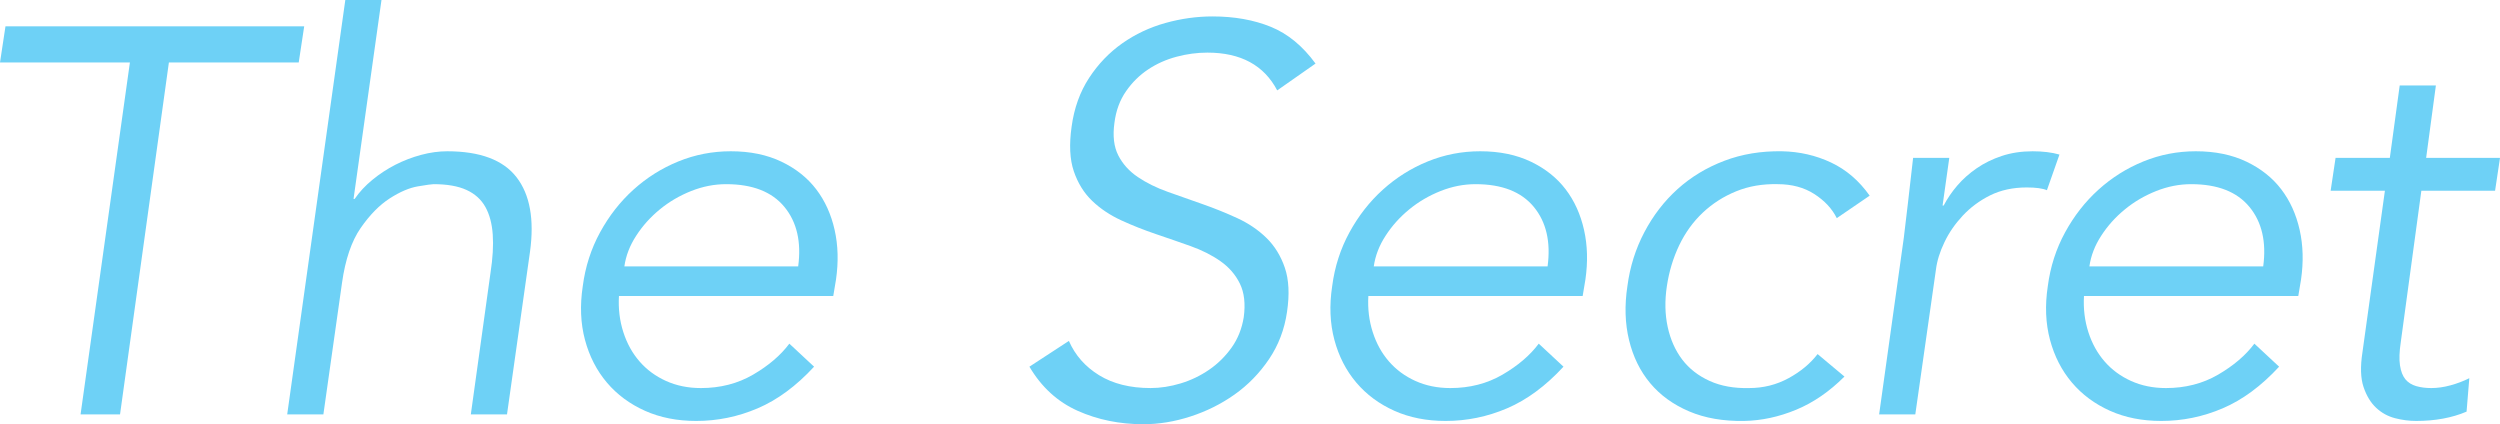
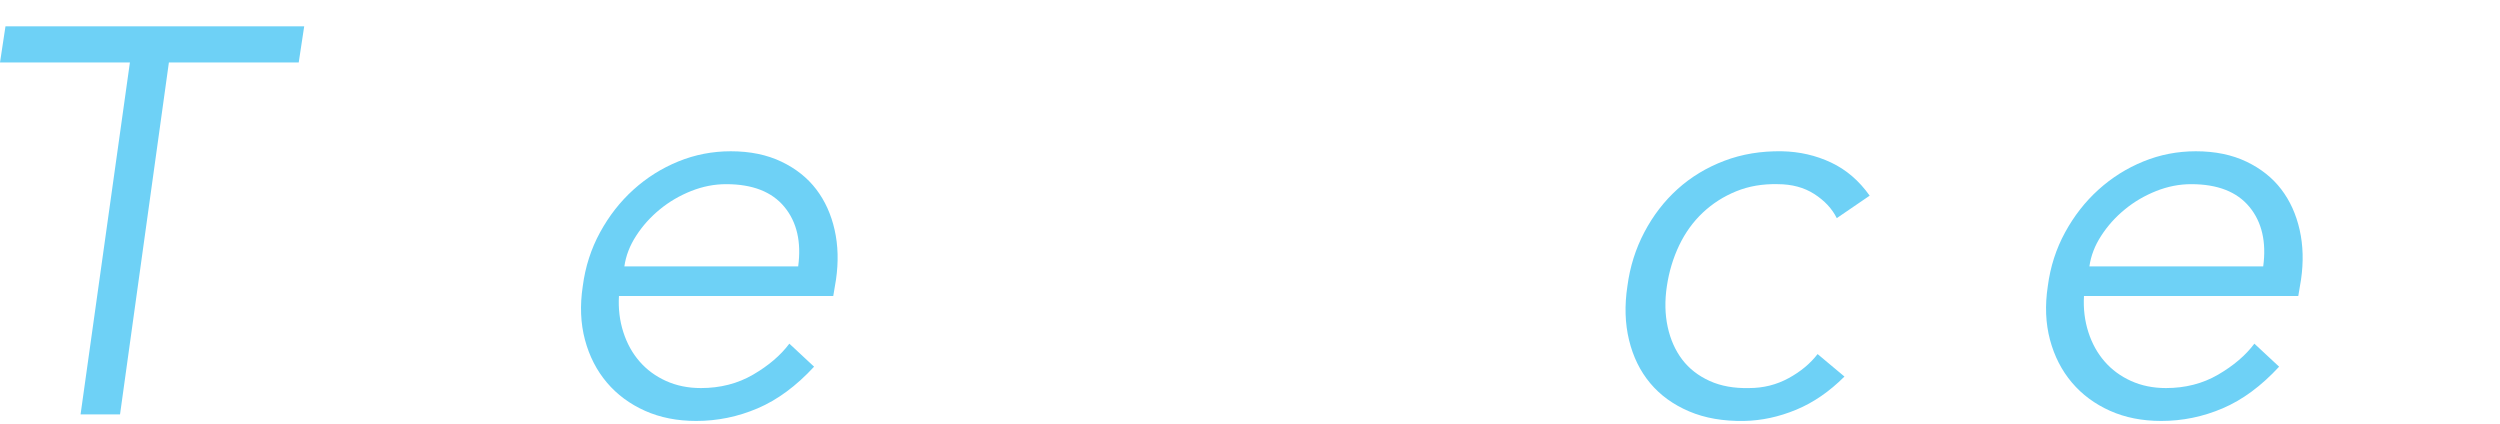
<svg xmlns="http://www.w3.org/2000/svg" id="_レイヤー_2" width="364.89" height="61.92" viewBox="0 0 364.89 61.92">
  <defs>
    <style>.cls-1{fill:#6ed1f6;}</style>
  </defs>
  <g id="design">
    <path class="cls-1" d="m17.52,60.48h-5.76l7.2-51.36H0L.8,3.84h43.6l-.8,5.28h-18.95l-7.13,51.36Z" />
-     <path class="cls-1" d="m50.4,0h5.28l-4.08,29.04h.16c.69-1.01,1.56-1.95,2.6-2.8,1.04-.85,2.16-1.59,3.36-2.2,1.2-.61,2.45-1.09,3.76-1.44,1.31-.35,2.57-.52,3.8-.52,4.8,0,8.17,1.27,10.12,3.8,1.95,2.53,2.6,6.15,1.96,10.84l-3.36,23.76h-5.28l2.88-20.72c.32-2.08.43-3.92.32-5.52-.11-1.6-.47-2.95-1.08-4.04-.61-1.09-1.53-1.92-2.76-2.48-1.23-.56-2.83-.84-4.8-.84-.27,0-1.03.11-2.28.32-1.25.21-2.63.8-4.12,1.76-1.49.96-2.91,2.4-4.24,4.32-1.33,1.92-2.24,4.59-2.72,8l-2.72,19.2h-5.28L50.4,0Z" />
    <path class="cls-1" d="m90.34,43.2c-.11,1.87.11,3.63.64,5.28.53,1.65,1.32,3.08,2.37,4.28,1.04,1.2,2.33,2.15,3.85,2.84,1.53.69,3.22,1.04,5.1,1.04,2.83,0,5.37-.65,7.62-1.96,2.25-1.31,4.01-2.81,5.29-4.52l3.61,3.36c-2.61,2.83-5.36,4.85-8.24,6.08-2.88,1.23-5.87,1.84-8.96,1.84-2.77,0-5.27-.49-7.48-1.48-2.21-.99-4.07-2.36-5.56-4.12-1.49-1.76-2.56-3.84-3.2-6.24s-.75-5.01-.32-7.84c.37-2.83,1.21-5.44,2.52-7.84,1.31-2.4,2.93-4.48,4.88-6.24,1.95-1.76,4.13-3.13,6.56-4.12,2.43-.99,4.97-1.48,7.64-1.48,2.83,0,5.29.51,7.4,1.52,2.11,1.01,3.8,2.36,5.08,4.04,1.28,1.68,2.17,3.65,2.68,5.92.51,2.27.57,4.68.2,7.24l-.4,2.4h-31.28Zm26.16-4.32c.48-3.57-.19-6.47-2.01-8.68-1.82-2.21-4.65-3.32-8.51-3.32-1.71,0-3.41.33-5.1,1-1.68.67-3.21,1.56-4.57,2.68-1.37,1.12-2.52,2.4-3.45,3.84-.94,1.44-1.51,2.93-1.73,4.48h25.36Z" />
-     <path class="cls-1" d="m186.42,13.2c-1.93-3.68-5.33-5.52-10.19-5.52-1.5,0-3,.2-4.5.6-1.5.4-2.88,1.01-4.13,1.84-1.26.83-2.34,1.89-3.25,3.2-.91,1.31-1.47,2.84-1.69,4.6-.27,1.92-.08,3.51.56,4.76.64,1.25,1.59,2.31,2.85,3.16,1.26.85,2.71,1.57,4.37,2.16,1.66.59,3.36,1.19,5.1,1.8,1.74.61,3.42,1.29,5.05,2.04,1.63.75,3.05,1.71,4.25,2.88,1.2,1.17,2.1,2.63,2.69,4.36.59,1.73.7,3.88.32,6.44-.37,2.56-1.25,4.87-2.64,6.92-1.39,2.05-3.07,3.77-5.04,5.16-1.97,1.39-4.12,2.45-6.44,3.2-2.32.75-4.6,1.12-6.84,1.12-3.47,0-6.67-.65-9.6-1.96-2.93-1.31-5.28-3.45-7.04-6.44l5.76-3.76c.91,2.08,2.37,3.75,4.4,5,2.03,1.25,4.53,1.88,7.52,1.88,1.44,0,2.91-.23,4.4-.68,1.49-.45,2.88-1.12,4.16-2,1.28-.88,2.37-1.96,3.28-3.24.91-1.28,1.49-2.75,1.76-4.4.27-1.97.08-3.61-.56-4.92-.64-1.31-1.59-2.4-2.84-3.28-1.25-.88-2.71-1.61-4.36-2.2-1.65-.59-3.35-1.17-5.08-1.76-1.73-.59-3.41-1.25-5.04-2-1.63-.75-3.04-1.69-4.24-2.84-1.2-1.15-2.09-2.59-2.68-4.32-.59-1.73-.69-3.91-.32-6.52.37-2.72,1.23-5.09,2.56-7.12,1.33-2.03,2.95-3.71,4.84-5.04,1.89-1.33,3.99-2.32,6.28-2.96,2.29-.64,4.59-.96,6.88-.96,3.2,0,6.04.51,8.52,1.52,2.48,1.01,4.65,2.8,6.52,5.36l-5.6,3.92Z" />
-     <path class="cls-1" d="m199.72,43.2c-.11,1.87.11,3.63.64,5.28.53,1.65,1.32,3.08,2.37,4.28,1.04,1.2,2.33,2.15,3.85,2.84,1.53.69,3.22,1.04,5.1,1.04,2.83,0,5.37-.65,7.62-1.96,2.25-1.31,4.01-2.81,5.29-4.52l3.61,3.36c-2.61,2.83-5.36,4.85-8.24,6.08-2.88,1.23-5.87,1.84-8.96,1.84-2.77,0-5.27-.49-7.48-1.48-2.21-.99-4.07-2.36-5.56-4.12-1.49-1.76-2.56-3.84-3.2-6.24s-.75-5.01-.32-7.84c.37-2.83,1.21-5.44,2.52-7.84,1.31-2.4,2.93-4.48,4.88-6.24,1.95-1.76,4.13-3.13,6.56-4.12,2.43-.99,4.97-1.48,7.64-1.48,2.83,0,5.29.51,7.4,1.52,2.11,1.01,3.8,2.36,5.08,4.04,1.28,1.68,2.17,3.65,2.68,5.92.51,2.27.57,4.68.2,7.24l-.4,2.4h-31.28Zm26.16-4.32c.48-3.57-.19-6.47-2.01-8.68-1.82-2.21-4.65-3.32-8.51-3.32-1.71,0-3.41.33-5.1,1-1.68.67-3.21,1.56-4.57,2.68-1.37,1.12-2.52,2.4-3.45,3.84-.94,1.44-1.51,2.93-1.73,4.48h25.36Z" />
    <path class="cls-1" d="m268.09,31.84c-.69-1.39-1.79-2.56-3.28-3.52-1.49-.96-3.28-1.44-5.36-1.44-2.19-.05-4.2.29-6.04,1.04-1.84.75-3.47,1.79-4.88,3.12-1.41,1.33-2.56,2.92-3.44,4.76-.88,1.84-1.48,3.83-1.8,5.96-.32,2.13-.28,4.12.12,5.96.4,1.84,1.11,3.43,2.12,4.76,1.01,1.33,2.35,2.37,4,3.12,1.65.75,3.57,1.09,5.76,1.04,2.08,0,4-.48,5.76-1.44,1.76-.96,3.17-2.13,4.24-3.52l3.92,3.28c-2.19,2.19-4.53,3.8-7.04,4.84-2.51,1.04-5.04,1.59-7.6,1.64-3.04.05-5.72-.41-8.04-1.4-2.32-.99-4.21-2.36-5.68-4.12-1.47-1.76-2.49-3.85-3.08-6.28-.59-2.43-.67-5.05-.24-7.88.37-2.83,1.2-5.45,2.48-7.88,1.28-2.43,2.89-4.52,4.84-6.28,1.95-1.76,4.21-3.13,6.8-4.12,2.59-.99,5.4-1.45,8.44-1.4,2.56.05,4.95.6,7.16,1.64,2.21,1.04,4.09,2.65,5.64,4.84l-4.8,3.28Z" />
-     <path class="cls-1" d="m277.87,34.72c.21-1.65.41-3.33.6-5.04.19-1.71.44-3.92.76-6.64h5.28l-.98,6.96h.16c.53-1.01,1.19-1.99,1.99-2.92.8-.93,1.74-1.77,2.83-2.52,1.09-.75,2.31-1.35,3.67-1.8,1.35-.45,2.86-.68,4.5-.68,1.49,0,2.79.16,3.91.48l-1.83,5.2c-.64-.27-1.62-.4-2.95-.4-2.02,0-3.8.39-5.35,1.16-1.54.77-2.87,1.76-3.99,2.96-1.12,1.2-2.01,2.49-2.67,3.88-.67,1.39-1.08,2.72-1.24,4l-3.01,21.12h-5.28l3.6-25.76Z" />
    <path class="cls-1" d="m304.17,43.2c-.11,1.87.11,3.63.64,5.28.53,1.65,1.32,3.08,2.37,4.28,1.04,1.2,2.33,2.15,3.85,2.84,1.53.69,3.22,1.04,5.1,1.04,2.83,0,5.37-.65,7.62-1.96,2.25-1.31,4.01-2.81,5.29-4.52l3.61,3.36c-2.61,2.83-5.36,4.85-8.24,6.08-2.88,1.23-5.87,1.84-8.96,1.84-2.77,0-5.27-.49-7.48-1.48-2.21-.99-4.07-2.36-5.56-4.12-1.49-1.76-2.56-3.84-3.2-6.24s-.75-5.01-.32-7.84c.37-2.83,1.21-5.44,2.52-7.84,1.31-2.4,2.93-4.48,4.88-6.24,1.95-1.76,4.13-3.13,6.56-4.12,2.43-.99,4.97-1.48,7.64-1.48,2.83,0,5.29.51,7.4,1.52,2.11,1.01,3.8,2.36,5.08,4.04,1.28,1.68,2.17,3.65,2.68,5.92.51,2.27.57,4.68.2,7.24l-.4,2.4h-31.28Zm26.16-4.32c.48-3.57-.19-6.47-2.01-8.68-1.82-2.21-4.65-3.32-8.51-3.32-1.71,0-3.41.33-5.1,1-1.68.67-3.21,1.56-4.57,2.68-1.37,1.12-2.52,2.4-3.45,3.84-.94,1.44-1.51,2.93-1.73,4.48h25.36Z" />
-     <path class="cls-1" d="m364.18,27.84h-10.77l-3,22.08c-.21,1.39-.25,2.52-.12,3.4.13.88.4,1.56.79,2.04.4.48.93.81,1.59,1,.66.19,1.39.28,2.18.28.9,0,1.84-.13,2.82-.4.98-.27,1.89-.61,2.74-1.04l-.4,4.88c-2.13.91-4.59,1.36-7.36,1.36-1.01,0-2.04-.13-3.08-.4-1.04-.27-1.96-.77-2.76-1.52-.8-.75-1.41-1.76-1.84-3.04s-.48-2.96-.16-5.04l3.28-23.6h-7.92l.72-4.8h7.92l1.44-10.56h5.28l-1.42,10.56h10.78l-.72,4.8Z" />
  </g>
</svg>